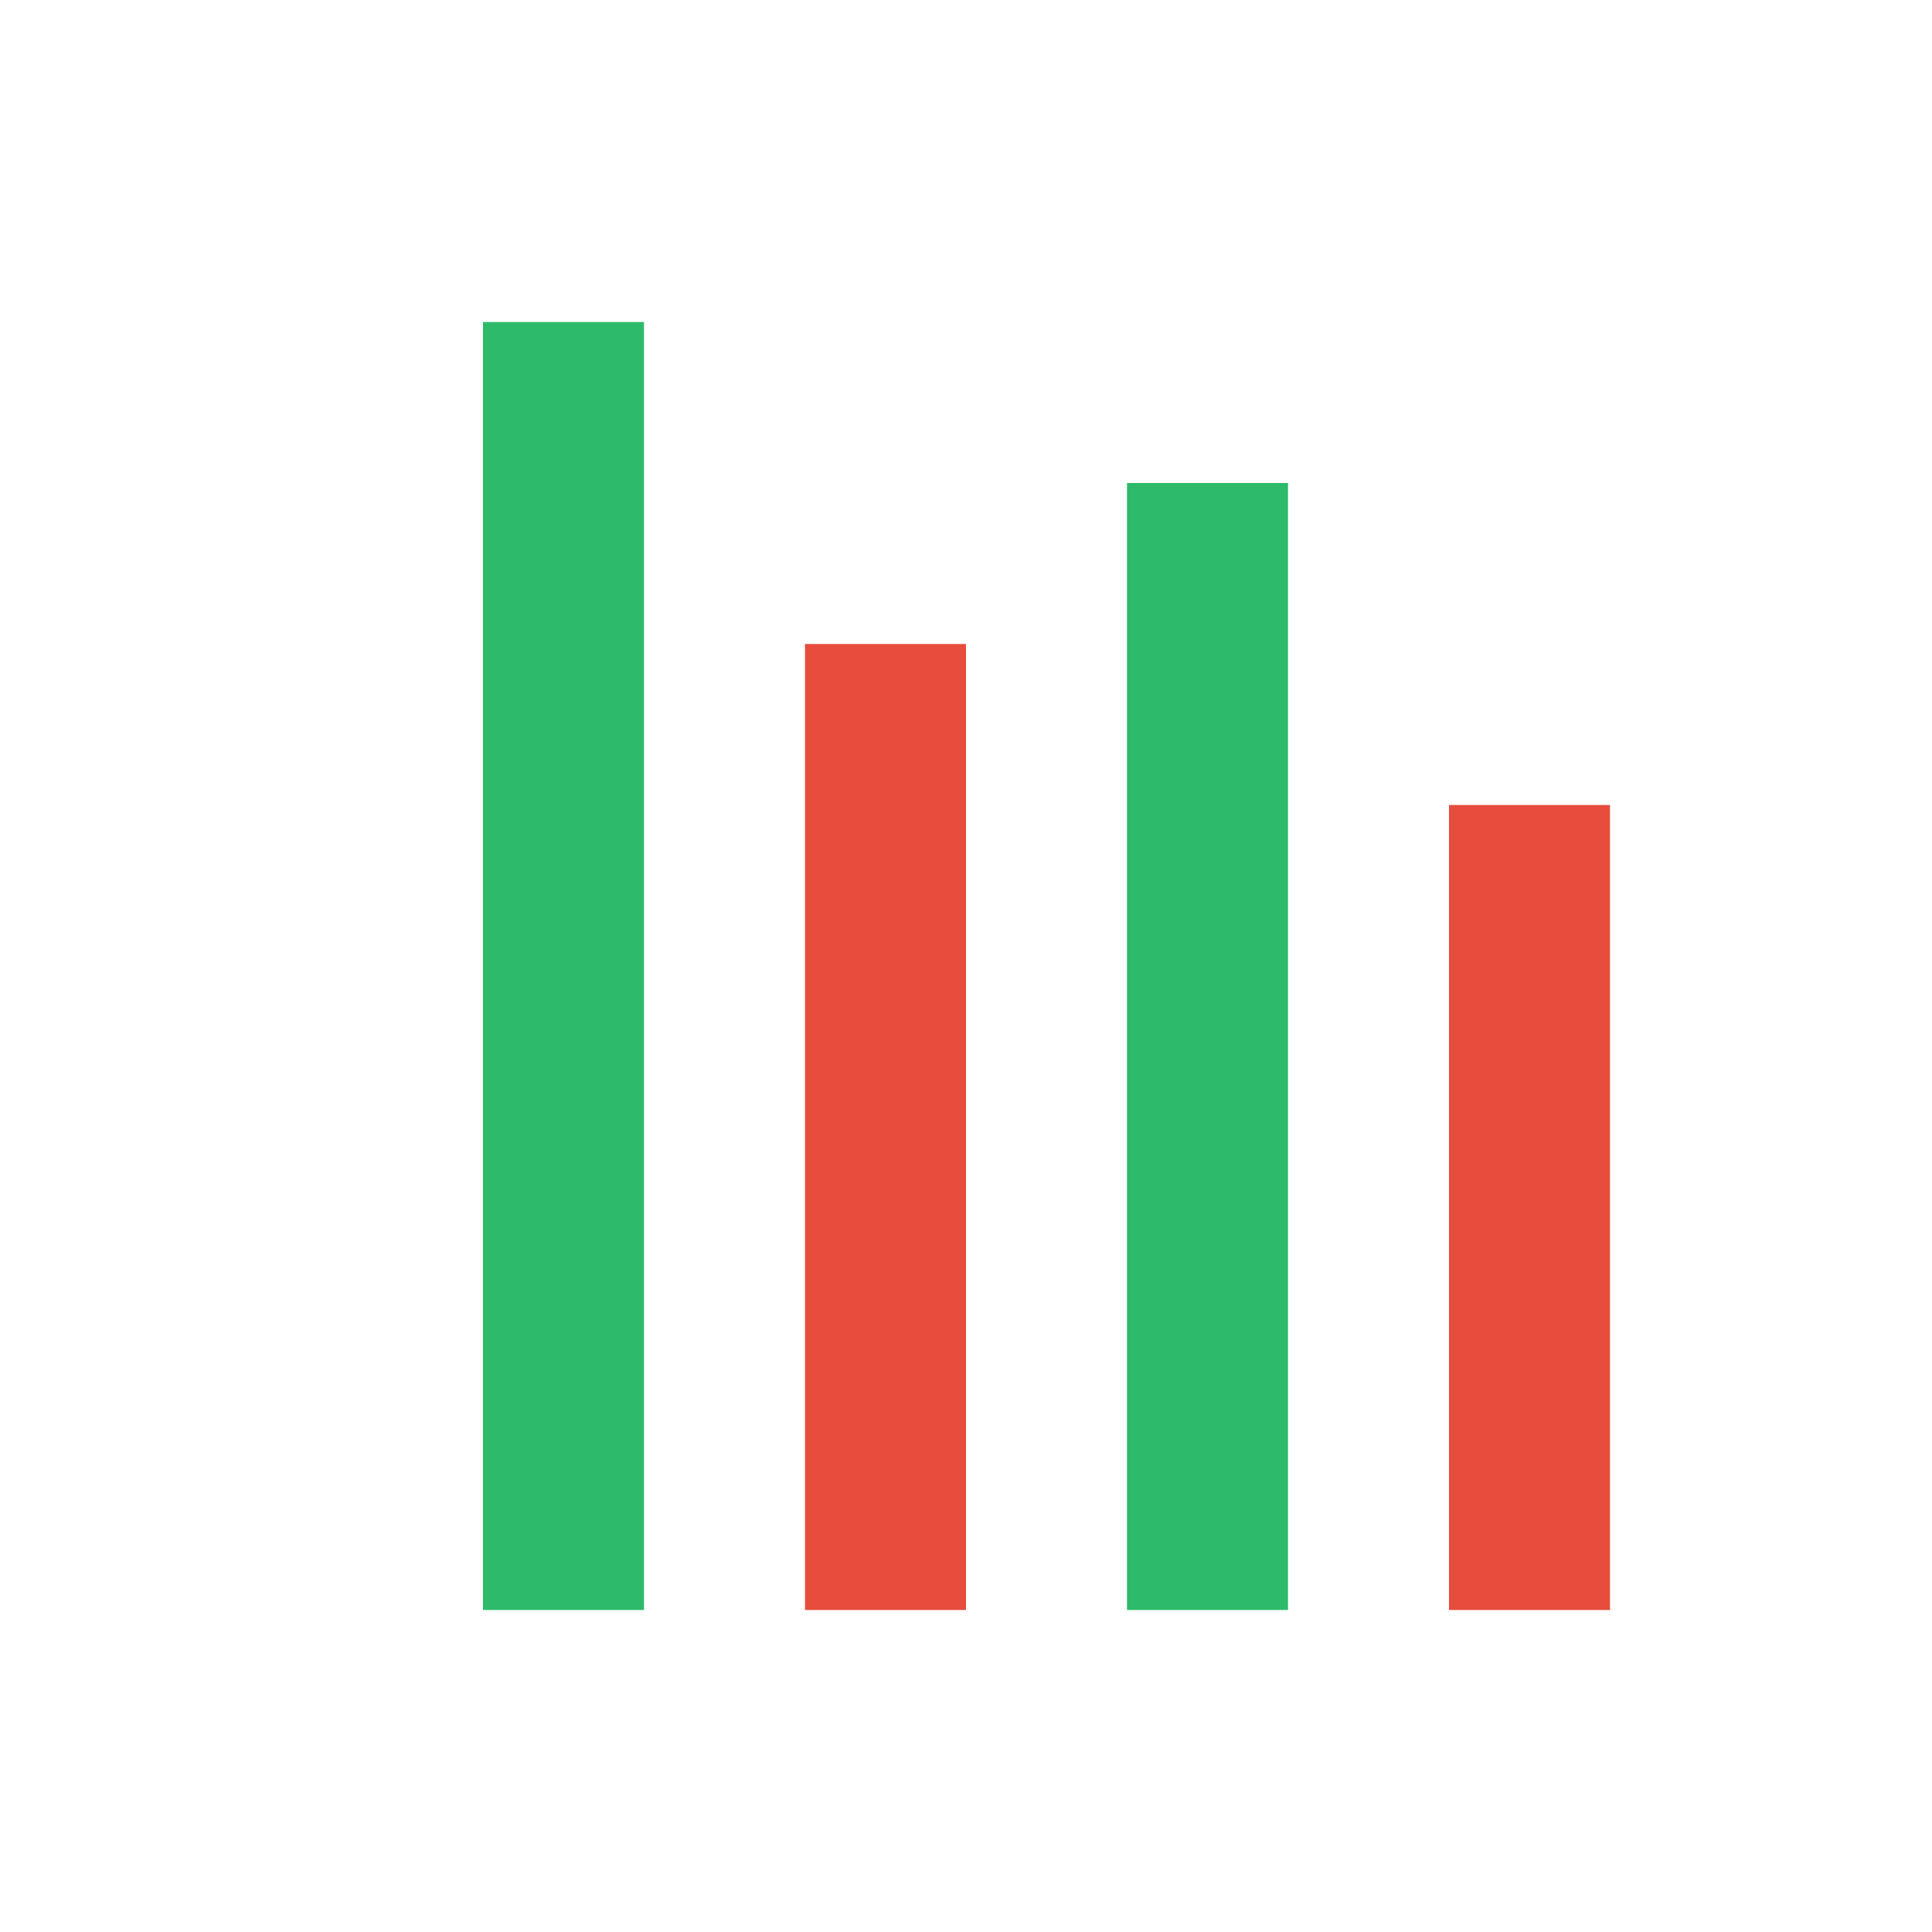
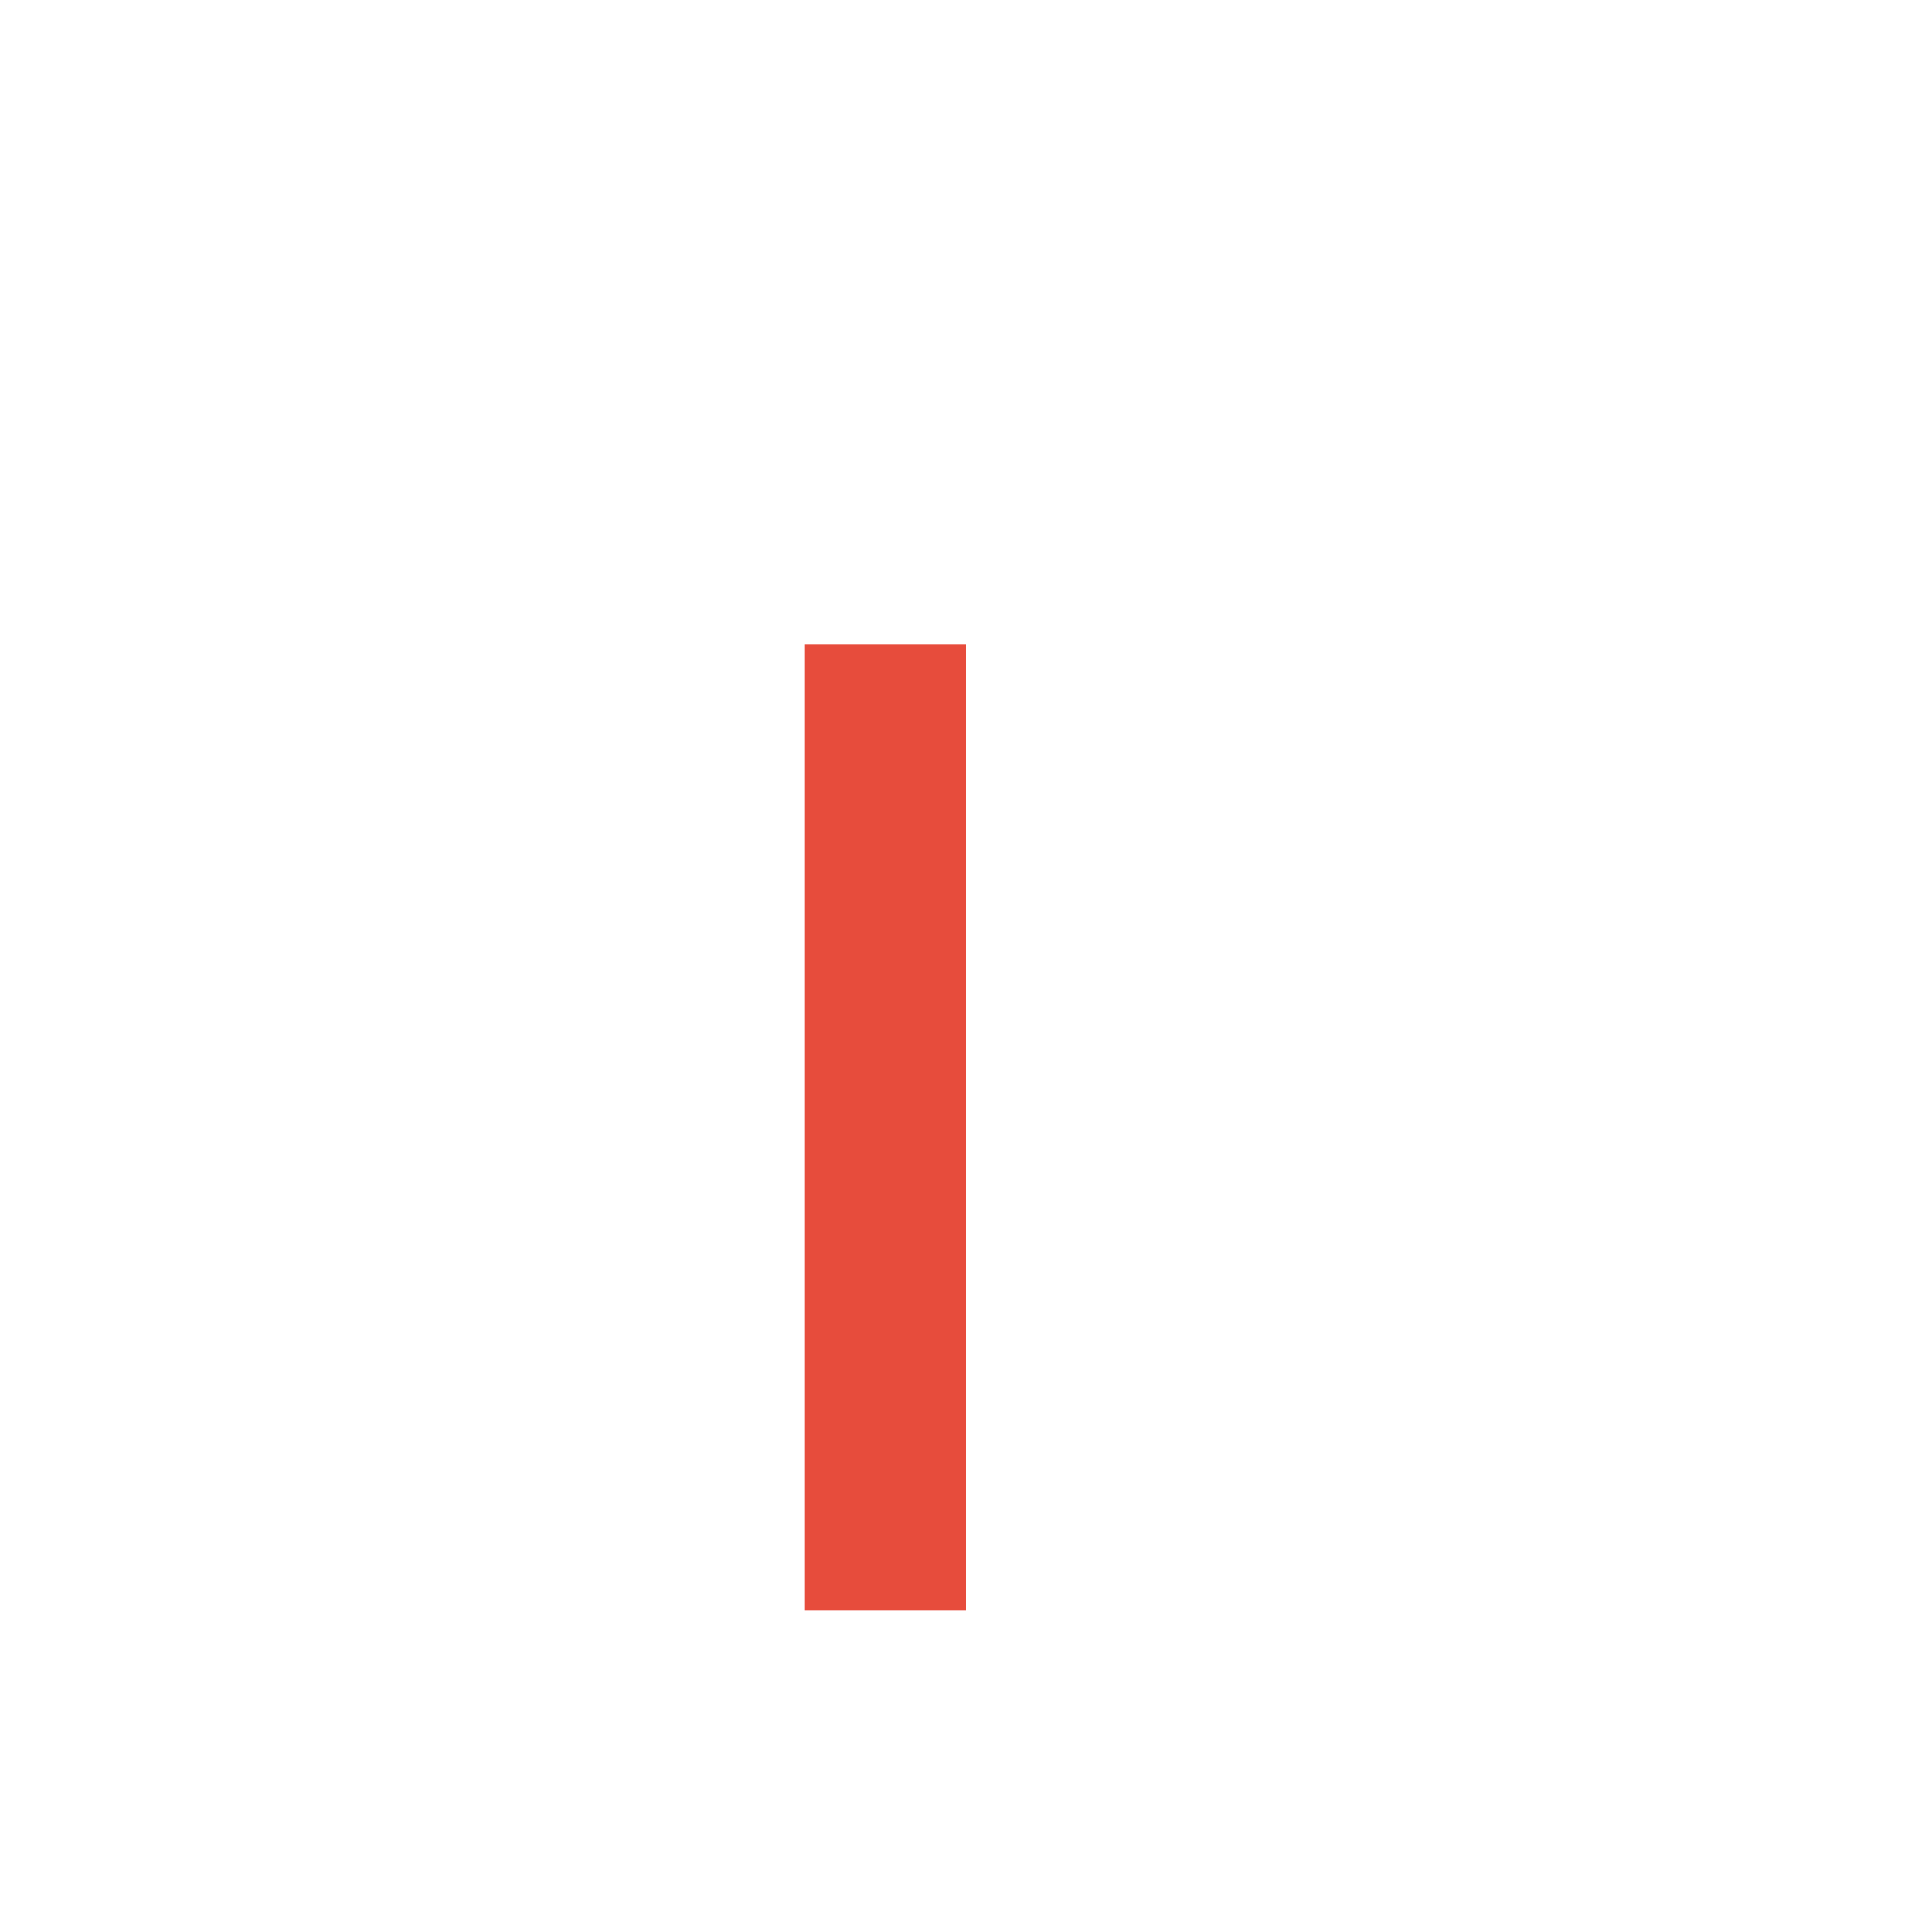
<svg xmlns="http://www.w3.org/2000/svg" width="32" height="32" viewBox="0 0 24 24" fill="none">
-   <rect x="6" y="4" width="2" height="16" fill="#2DBA6A" />
  <rect x="10" y="8" width="2" height="12" fill="#e74c3c" />
-   <rect x="14" y="6" width="2" height="14" fill="#2DBA6A" />
-   <rect x="18" y="10" width="2" height="10" fill="#e74c3c" />
</svg>